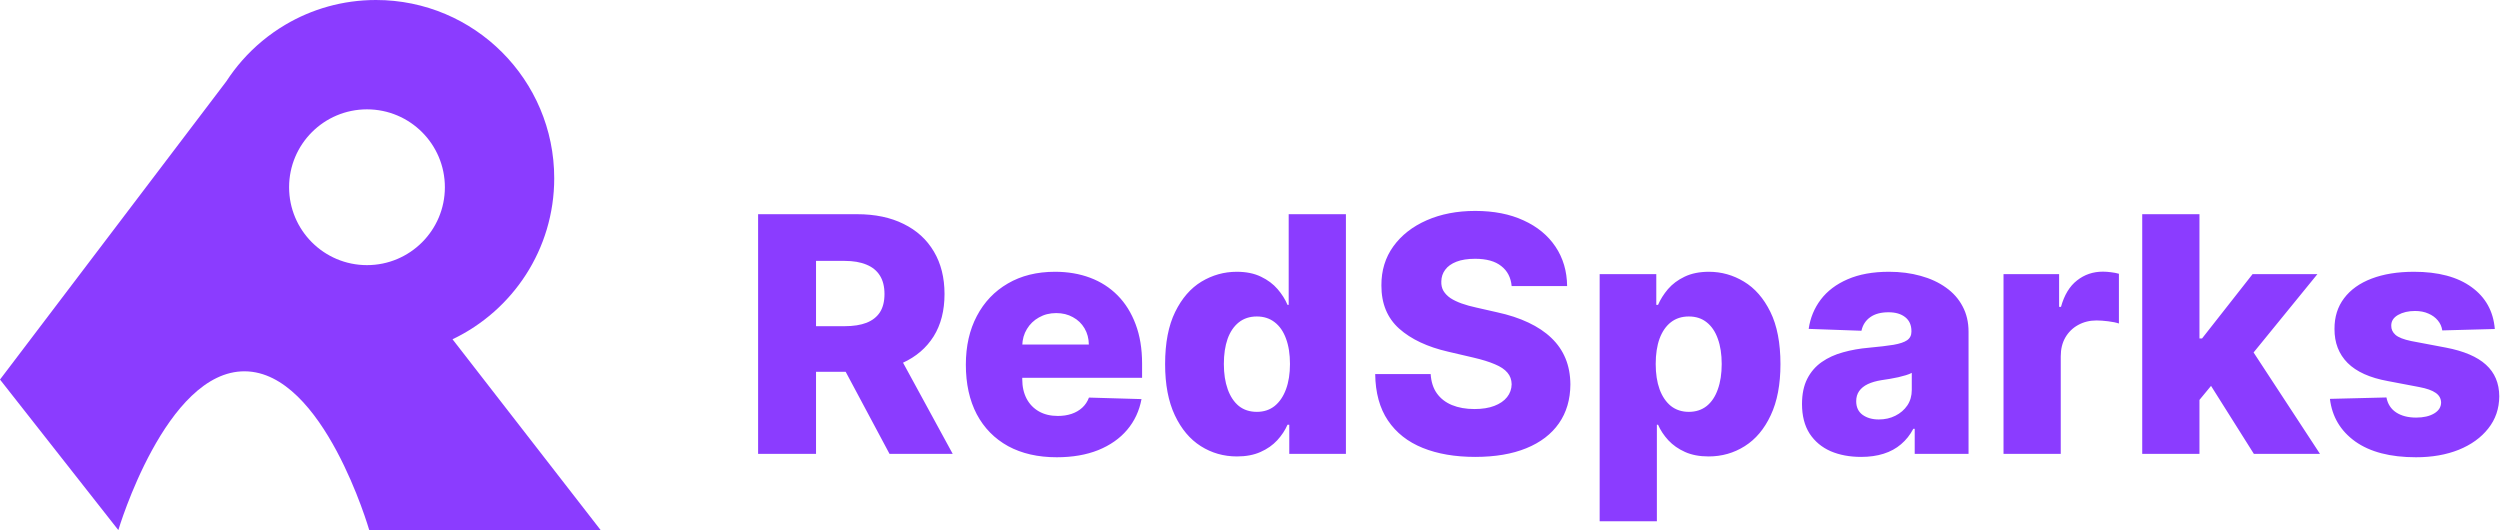
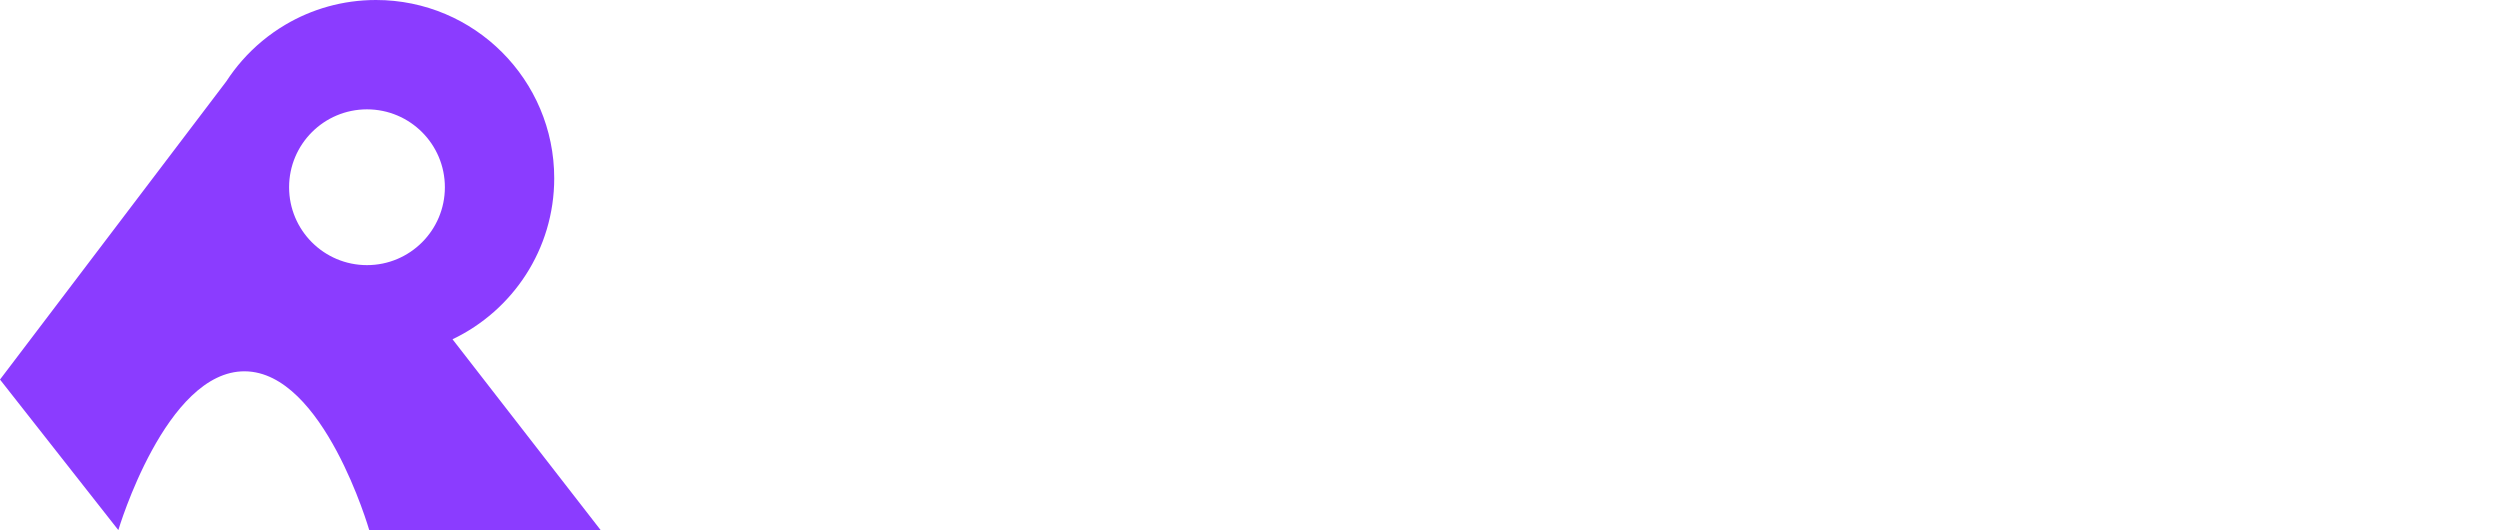
<svg xmlns="http://www.w3.org/2000/svg" width="1669" height="354" viewBox="0 0 1669 354" fill="none">
  <path d="M251 0C316.722 0 370 53.278 370 119C370 166.414 342.269 207.349 302.143 226.478C302.116 226.491 302.102 226.5 302.102 226.5L401 353.889H246.5C246.452 353.722 216.032 248.346 163.5 247.889C110.604 247.428 79.049 353.722 79 353.889L0 253.389L151.137 54.257C154.316 49.363 157.845 44.718 161.688 40.356C169.936 30.997 179.633 22.944 190.427 16.549C208.17 6.035 228.88 0 251 0ZM245 73C216.281 73 193 96.281 193 125C193 153.719 216.281 177 245 177C273.719 177 297 153.719 297 125C297 96.281 273.719 73 245 73Z" fill="#8B3CFF" />
-   <path d="M506.109 303V143H572.203C584.182 143 594.521 145.161 603.219 149.484C611.969 153.755 618.714 159.901 623.453 167.922C628.193 175.891 630.562 185.344 630.562 196.281C630.562 207.375 628.141 216.802 623.297 224.562C618.453 232.271 611.578 238.156 602.672 242.219C593.766 246.229 583.219 248.234 571.031 248.234H529.234V217.766H563.844C569.677 217.766 574.547 217.01 578.453 215.5C582.411 213.937 585.406 211.594 587.438 208.469C589.469 205.292 590.484 201.229 590.484 196.281C590.484 191.333 589.469 187.245 587.438 184.016C585.406 180.734 582.411 178.286 578.453 176.672C574.495 175.005 569.625 174.172 563.844 174.172H544.781V303H506.109ZM596.188 229.875L636.031 303H593.844L554.781 229.875H596.188ZM705.504 305.266C692.952 305.266 682.118 302.792 673.004 297.844C663.941 292.844 656.962 285.734 652.066 276.516C647.223 267.245 644.801 256.229 644.801 243.469C644.801 231.073 647.249 220.24 652.145 210.969C657.04 201.646 663.941 194.406 672.848 189.25C681.754 184.042 692.249 181.438 704.332 181.438C712.874 181.438 720.686 182.766 727.77 185.422C734.853 188.078 740.973 192.01 746.129 197.219C751.285 202.427 755.296 208.859 758.16 216.516C761.025 224.12 762.457 232.844 762.457 242.687V252.219H658.16V230.031H726.91C726.858 225.969 725.895 222.349 724.02 219.172C722.145 215.995 719.566 213.521 716.285 211.75C713.056 209.927 709.332 209.016 705.113 209.016C700.842 209.016 697.014 209.979 693.629 211.906C690.243 213.781 687.561 216.359 685.582 219.641C683.603 222.87 682.561 226.542 682.457 230.656V253.234C682.457 258.13 683.421 262.427 685.348 266.125C687.275 269.771 690.009 272.609 693.551 274.641C697.092 276.672 701.311 277.687 706.207 277.687C709.592 277.687 712.665 277.219 715.426 276.281C718.186 275.344 720.556 273.964 722.535 272.141C724.514 270.318 725.999 268.078 726.988 265.422L762.066 266.437C760.608 274.302 757.405 281.151 752.457 286.984C747.561 292.766 741.129 297.271 733.16 300.5C725.191 303.677 715.973 305.266 705.504 305.266ZM825.797 304.719C816.943 304.719 808.896 302.427 801.656 297.844C794.417 293.26 788.635 286.385 784.313 277.219C779.99 268.052 777.828 256.672 777.828 243.078C777.828 228.964 780.068 217.349 784.547 208.234C789.026 199.12 794.885 192.375 802.125 188C809.417 183.625 817.255 181.438 825.641 181.438C831.943 181.438 837.333 182.531 841.812 184.719C846.292 186.854 849.99 189.615 852.906 193C855.823 196.385 858.036 199.901 859.547 203.547H860.328V143H898.531V303H860.719V283.547H859.547C857.932 287.245 855.641 290.708 852.672 293.937C849.703 297.167 845.979 299.771 841.5 301.75C837.073 303.729 831.839 304.719 825.797 304.719ZM839.078 274.953C843.714 274.953 847.672 273.651 850.953 271.047C854.234 268.391 856.76 264.667 858.531 259.875C860.302 255.083 861.188 249.458 861.188 243C861.188 236.437 860.302 230.786 858.531 226.047C856.813 221.307 854.286 217.661 850.953 215.109C847.672 212.557 843.714 211.281 839.078 211.281C834.339 211.281 830.328 212.583 827.047 215.187C823.766 217.792 821.266 221.464 819.547 226.203C817.88 230.943 817.047 236.542 817.047 243C817.047 249.458 817.906 255.083 819.625 259.875C821.344 264.667 823.818 268.391 827.047 271.047C830.328 273.651 834.339 274.953 839.078 274.953ZM1009.18 190.969C1008.65 185.24 1006.34 180.786 1002.22 177.609C998.16 174.38 992.353 172.766 984.801 172.766C979.801 172.766 975.634 173.417 972.301 174.719C968.967 176.021 966.467 177.818 964.801 180.109C963.134 182.349 962.275 184.927 962.223 187.844C962.118 190.24 962.587 192.349 963.629 194.172C964.723 195.995 966.285 197.609 968.316 199.016C970.4 200.37 972.9 201.568 975.816 202.609C978.733 203.651 982.014 204.562 985.66 205.344L999.41 208.469C1007.33 210.188 1014.31 212.479 1020.35 215.344C1026.44 218.208 1031.55 221.62 1035.66 225.578C1039.83 229.536 1042.98 234.094 1045.11 239.25C1047.25 244.406 1048.34 250.187 1048.39 256.594C1048.34 266.698 1045.79 275.37 1040.74 282.609C1035.69 289.849 1028.42 295.396 1018.94 299.25C1009.51 303.104 998.134 305.031 984.801 305.031C971.415 305.031 959.749 303.026 949.801 299.016C939.853 295.005 932.118 288.911 926.598 280.734C921.077 272.557 918.238 262.219 918.082 249.719H955.113C955.426 254.875 956.806 259.172 959.254 262.609C961.702 266.047 965.061 268.651 969.332 270.422C973.655 272.193 978.655 273.078 984.332 273.078C989.54 273.078 993.967 272.375 997.613 270.969C1001.31 269.563 1004.15 267.609 1006.13 265.109C1008.11 262.609 1009.12 259.745 1009.18 256.516C1009.12 253.495 1008.19 250.917 1006.36 248.781C1004.54 246.594 1001.73 244.719 997.926 243.156C994.176 241.542 989.384 240.057 983.551 238.703L966.832 234.797C952.978 231.62 942.066 226.49 934.098 219.406C926.129 212.271 922.171 202.635 922.223 190.5C922.171 180.604 924.827 171.932 930.191 164.484C935.556 157.036 942.978 151.229 952.457 147.063C961.936 142.896 972.743 140.812 984.879 140.812C997.275 140.812 1008.03 142.922 1017.14 147.141C1026.31 151.307 1033.42 157.167 1038.47 164.719C1043.52 172.271 1046.1 181.021 1046.21 190.969H1009.18ZM1067.93 348V183H1105.74V203.547H1106.91C1108.47 199.901 1110.69 196.385 1113.55 193C1116.47 189.615 1120.17 186.854 1124.64 184.719C1129.18 182.531 1134.59 181.438 1140.89 181.438C1149.23 181.438 1157.01 183.625 1164.25 188C1171.55 192.375 1177.43 199.12 1181.91 208.234C1186.39 217.349 1188.63 228.964 1188.63 243.078C1188.63 256.672 1186.47 268.052 1182.14 277.219C1177.87 286.385 1172.09 293.26 1164.8 297.844C1157.56 302.427 1149.51 304.719 1140.66 304.719C1134.62 304.719 1129.38 303.729 1124.96 301.75C1120.53 299.771 1116.81 297.167 1113.79 293.937C1110.82 290.708 1108.52 287.245 1106.91 283.547H1106.13V348H1067.93ZM1105.35 243C1105.35 249.458 1106.21 255.083 1107.93 259.875C1109.7 264.667 1112.22 268.391 1115.5 271.047C1118.84 273.651 1122.82 274.953 1127.46 274.953C1132.14 274.953 1136.13 273.651 1139.41 271.047C1142.69 268.391 1145.17 264.667 1146.83 259.875C1148.55 255.083 1149.41 249.458 1149.41 243C1149.41 236.542 1148.55 230.943 1146.83 226.203C1145.17 221.464 1142.69 217.792 1139.41 215.187C1136.18 212.583 1132.2 211.281 1127.46 211.281C1122.77 211.281 1118.79 212.557 1115.5 215.109C1112.22 217.661 1109.7 221.307 1107.93 226.047C1106.21 230.786 1105.35 236.437 1105.35 243ZM1242.48 305.031C1234.82 305.031 1228.02 303.755 1222.09 301.203C1216.2 298.599 1211.54 294.693 1208.1 289.484C1204.72 284.224 1203.02 277.635 1203.02 269.719C1203.02 263.052 1204.2 257.427 1206.54 252.844C1208.88 248.26 1212.11 244.536 1216.23 241.672C1220.34 238.807 1225.08 236.646 1230.45 235.187C1235.81 233.677 1241.54 232.661 1247.63 232.141C1254.46 231.516 1259.95 230.865 1264.12 230.188C1268.28 229.458 1271.3 228.443 1273.18 227.141C1275.11 225.786 1276.07 223.885 1276.07 221.437V221.047C1276.07 217.036 1274.69 213.937 1271.93 211.75C1269.17 209.562 1265.45 208.469 1260.76 208.469C1255.71 208.469 1251.64 209.562 1248.57 211.75C1245.5 213.937 1243.54 216.958 1242.71 220.812L1207.48 219.562C1208.52 212.271 1211.2 205.76 1215.52 200.031C1219.9 194.25 1225.89 189.719 1233.49 186.437C1241.15 183.104 1250.34 181.438 1261.07 181.438C1268.73 181.438 1275.78 182.349 1282.24 184.172C1288.7 185.943 1294.33 188.547 1299.12 191.984C1303.91 195.37 1307.61 199.536 1310.21 204.484C1312.87 209.432 1314.2 215.083 1314.2 221.437V303H1278.26V286.281H1277.32C1275.18 290.344 1272.45 293.781 1269.12 296.594C1265.84 299.406 1261.96 301.516 1257.48 302.922C1253.05 304.328 1248.05 305.031 1242.48 305.031ZM1254.27 280.031C1258.39 280.031 1262.09 279.198 1265.37 277.531C1268.7 275.865 1271.36 273.573 1273.34 270.656C1275.32 267.687 1276.3 264.25 1276.3 260.344V248.937C1275.21 249.51 1273.88 250.031 1272.32 250.5C1270.81 250.969 1269.14 251.411 1267.32 251.828C1265.5 252.245 1263.62 252.609 1261.7 252.922C1259.77 253.234 1257.92 253.521 1256.15 253.781C1252.55 254.354 1249.48 255.24 1246.93 256.437C1244.43 257.635 1242.5 259.198 1241.15 261.125C1239.85 263 1239.2 265.24 1239.2 267.844C1239.2 271.802 1240.6 274.823 1243.41 276.906C1246.28 278.99 1249.9 280.031 1254.27 280.031ZM1337.55 303V183H1374.66V204.875H1375.91C1378.1 196.958 1381.67 191.073 1386.62 187.219C1391.57 183.312 1397.32 181.359 1403.88 181.359C1405.65 181.359 1407.48 181.49 1409.35 181.75C1411.23 181.958 1412.97 182.297 1414.59 182.766V215.969C1412.76 215.344 1410.37 214.849 1407.4 214.484C1404.48 214.12 1401.88 213.937 1399.59 213.937C1395.05 213.937 1390.97 214.953 1387.32 216.984C1383.73 218.964 1380.89 221.75 1378.8 225.344C1376.77 228.885 1375.76 233.052 1375.76 237.844V303H1337.55ZM1464.61 271.516L1464.76 225.969H1470.07L1503.82 183H1547.11L1496.95 244.562H1486.87L1464.61 271.516ZM1430.15 303V143H1468.36V303H1430.15ZM1504.68 303L1473.28 253.156L1498.43 226.047L1548.82 303H1504.68ZM1665.54 219.641L1630.46 220.578C1630.1 218.078 1629.11 215.865 1627.5 213.937C1625.88 211.958 1623.77 210.422 1621.17 209.328C1618.62 208.182 1615.65 207.609 1612.26 207.609C1607.83 207.609 1604.06 208.495 1600.93 210.266C1597.86 212.036 1596.35 214.432 1596.4 217.453C1596.35 219.797 1597.29 221.828 1599.21 223.547C1601.19 225.266 1604.71 226.646 1609.76 227.687L1632.89 232.062C1644.87 234.354 1653.77 238.156 1659.61 243.469C1665.49 248.781 1668.46 255.812 1668.51 264.562C1668.46 272.792 1666.01 279.953 1661.17 286.047C1656.38 292.141 1649.81 296.88 1641.48 300.266C1633.15 303.599 1623.62 305.266 1612.89 305.266C1595.75 305.266 1582.24 301.75 1572.34 294.719C1562.5 287.635 1556.87 278.156 1555.46 266.281L1593.2 265.344C1594.03 269.719 1596.19 273.052 1599.68 275.344C1603.17 277.635 1607.63 278.781 1613.04 278.781C1617.94 278.781 1621.92 277.87 1625 276.047C1628.07 274.224 1629.63 271.802 1629.68 268.781C1629.63 266.073 1628.43 263.911 1626.09 262.297C1623.75 260.63 1620.07 259.328 1615.07 258.391L1594.14 254.406C1582.11 252.219 1573.15 248.182 1567.26 242.297C1561.38 236.359 1558.46 228.807 1558.51 219.641C1558.46 211.62 1560.6 204.771 1564.92 199.094C1569.24 193.365 1575.39 188.99 1583.36 185.969C1591.32 182.948 1600.73 181.438 1611.56 181.438C1627.81 181.438 1640.62 184.849 1650 191.672C1659.37 198.443 1664.55 207.766 1665.54 219.641Z" fill="#8B3CFF" />
</svg>